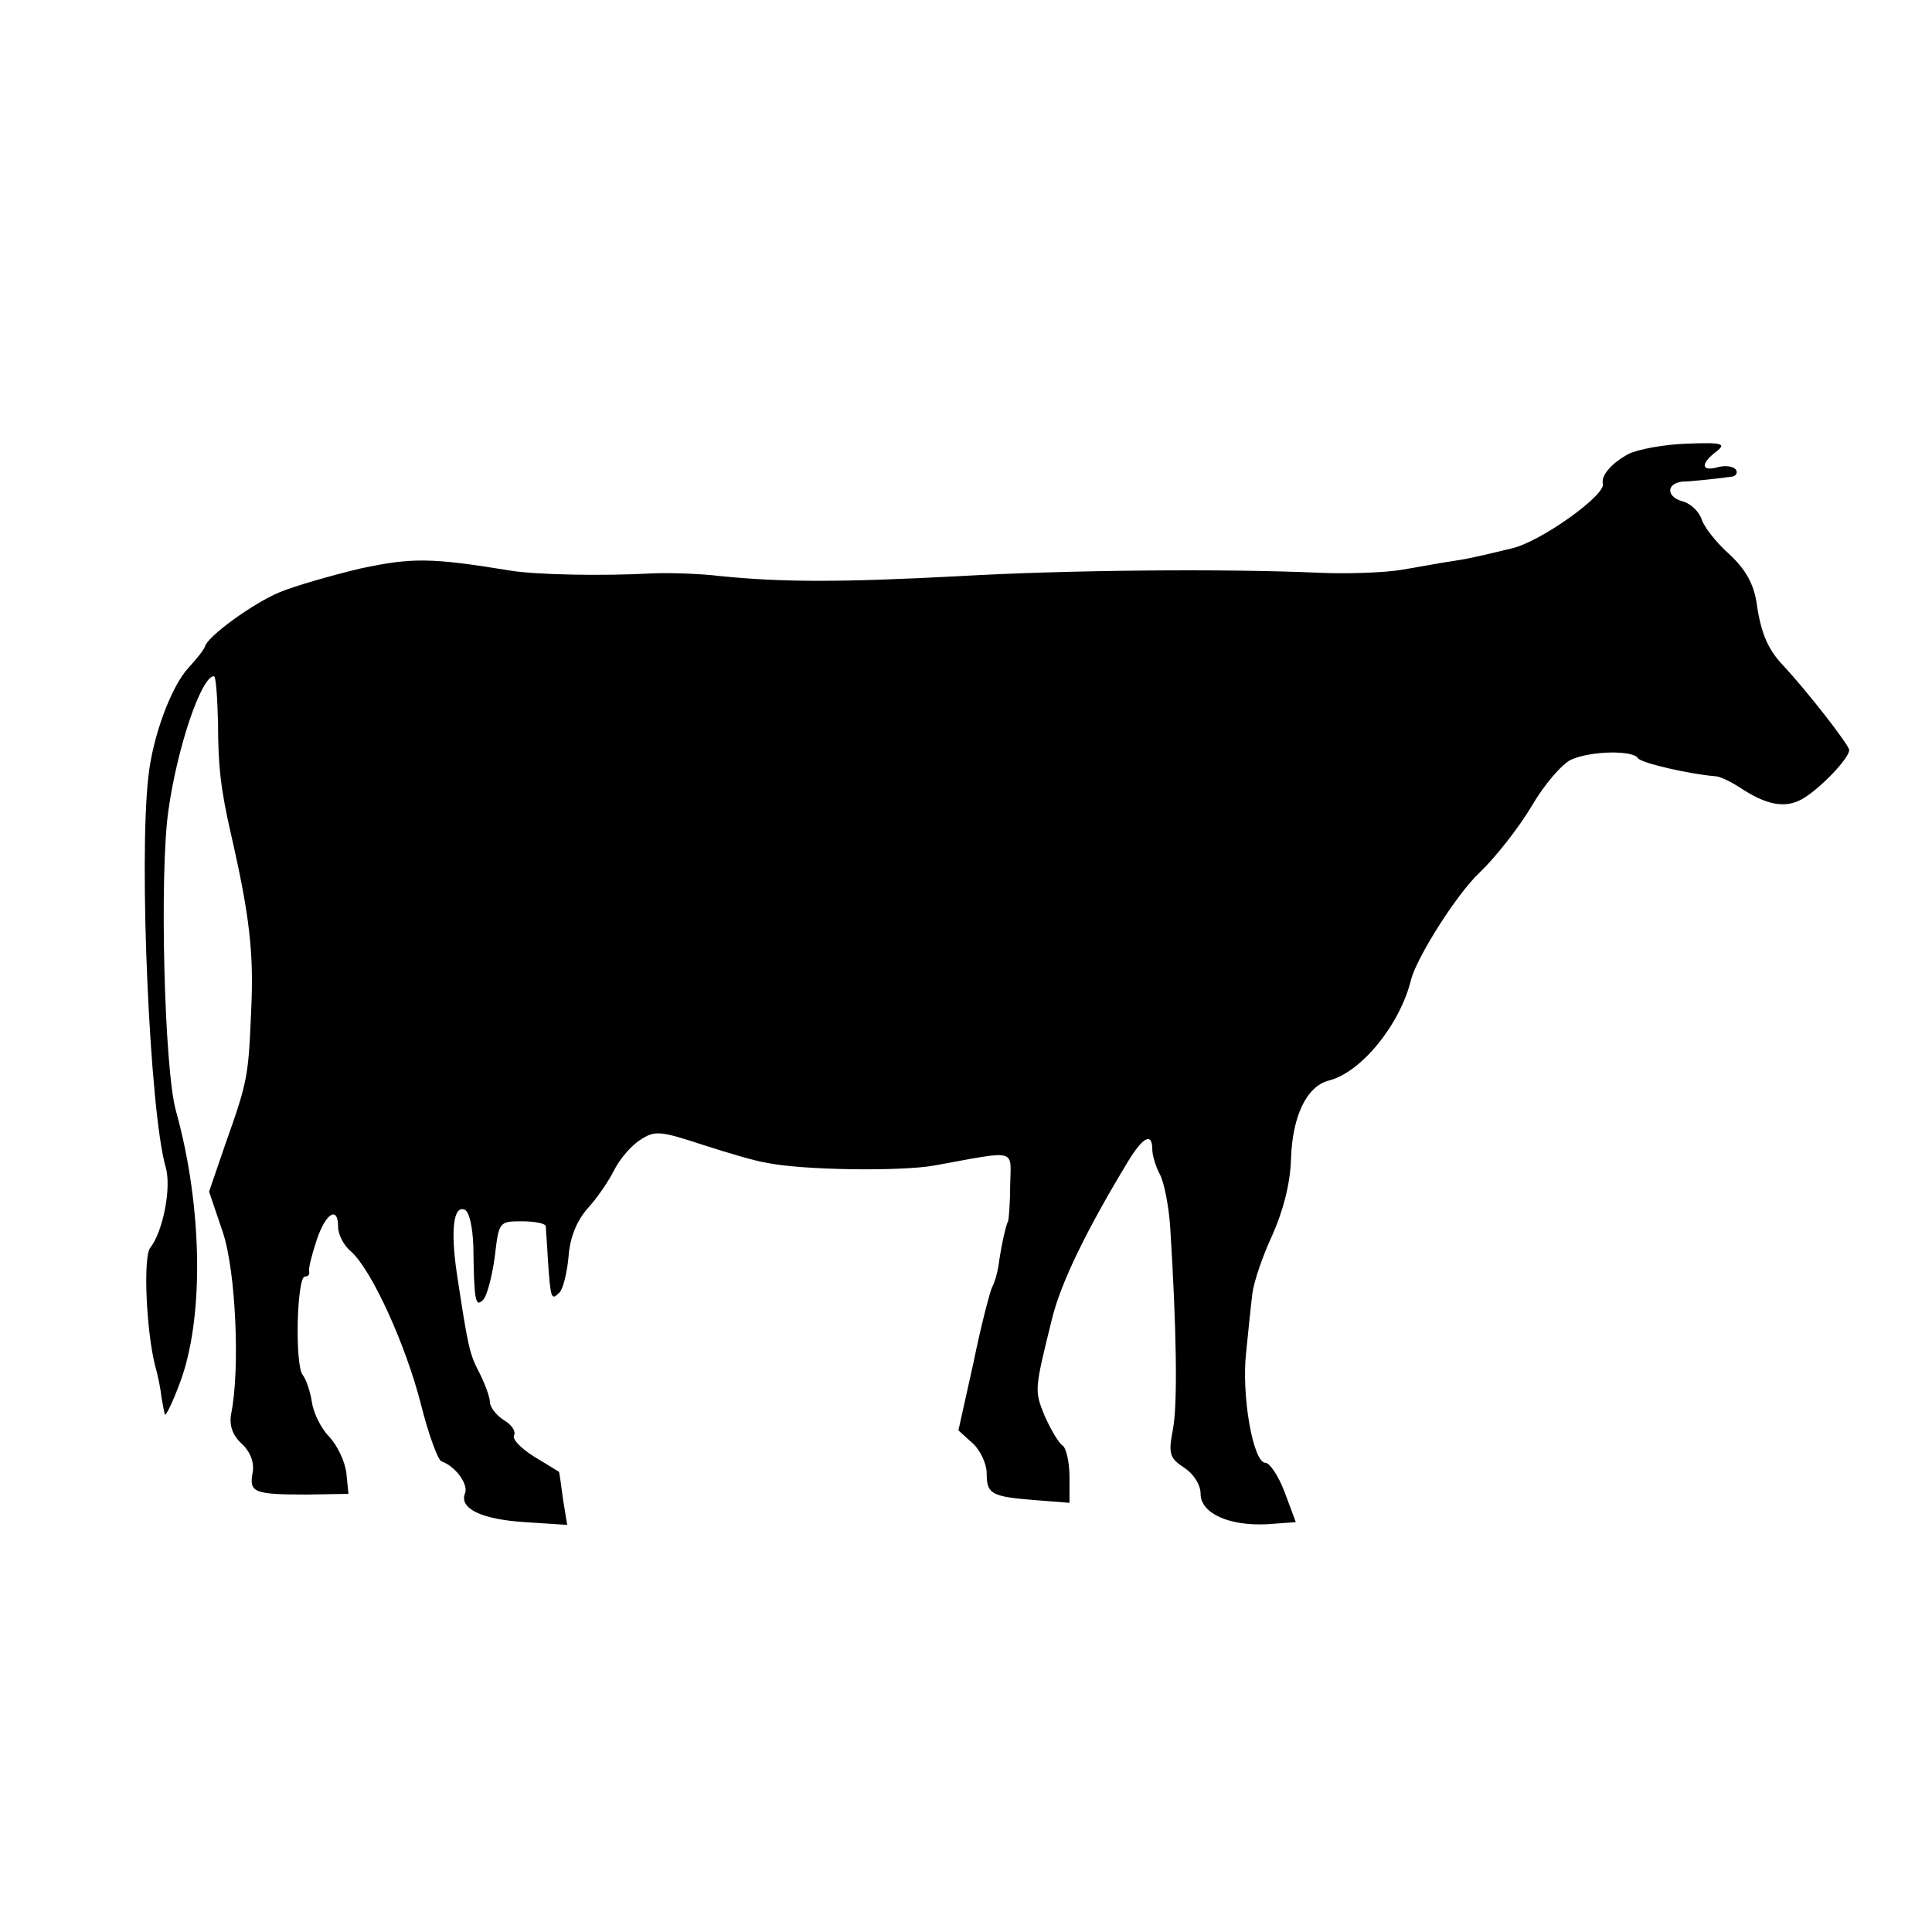
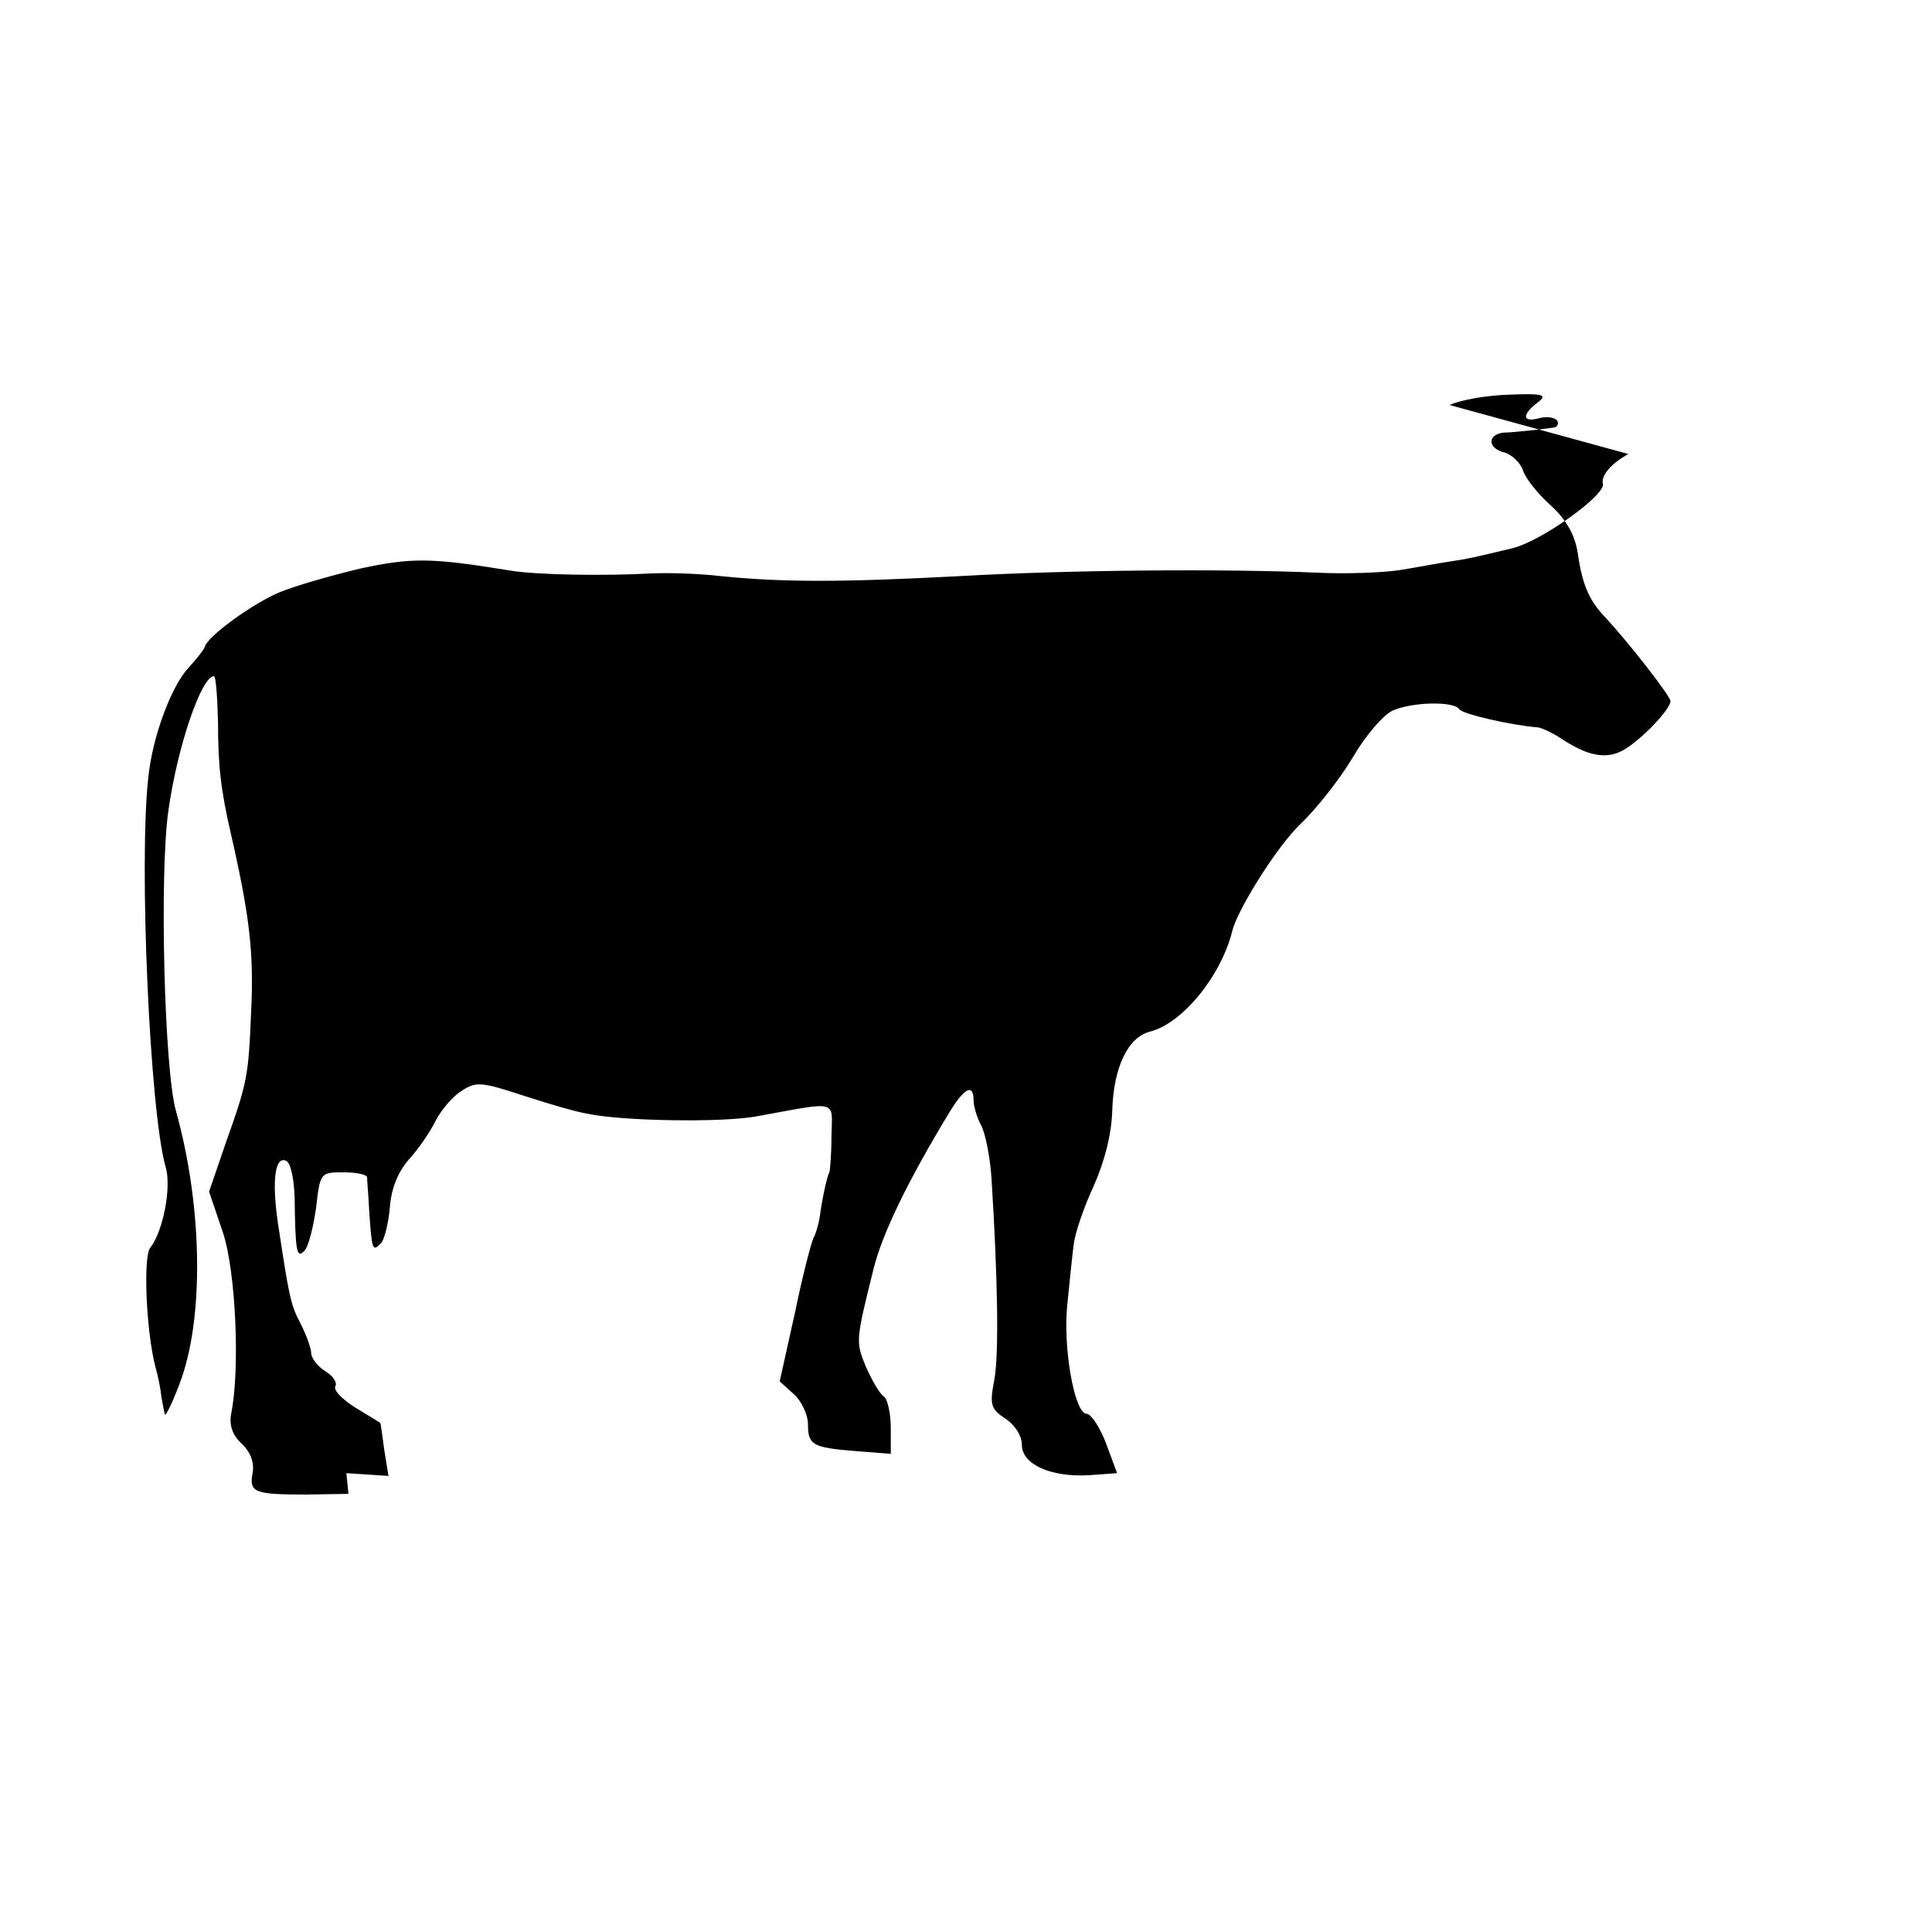
<svg xmlns="http://www.w3.org/2000/svg" version="1.0" width="280pt" height="280pt" viewBox="0 0 280 280" preserveAspectRatio="xMidYMid meet">
  <g transform="translate(0,280) scale(0.1,-0.1)" fill="#000000" stroke="none">
-     <path d="M2360 2142 c-24 -13 -40 -31 -37 -43 5 -16 -91 -85 -133 -94 -54 -13 -63 -15 -90 -19 -14 -2 -45 -8 -70 -12 -25 -4 -79 -6 -120 -4 -137 6 -363 4 -520 -5 -171 -9 -255 -9 -345 0 -33 4 -78 5 -100 4 -72 -4 -169 -2 -205 4 -116 19 -143 19 -218 3 -42 -10 -94 -25 -116 -34 -39 -16 -105 -64 -109 -79 -1 -4 -12 -18 -24 -31 -25 -27 -52 -100 -58 -158 -14 -122 2 -485 25 -565 9 -30 -4 -94 -22 -117 -11 -12 -6 -122 7 -172 4 -14 8 -34 9 -45 2 -11 4 -22 5 -25 1 -3 11 17 21 44 36 93 34 256 -5 396 -17 60 -24 344 -11 435 13 93 48 195 66 195 3 0 5 -30 6 -68 0 -62 4 -97 19 -162 27 -118 33 -172 29 -255 -4 -95 -5 -102 -37 -192 l-24 -70 20 -59 c19 -57 25 -200 12 -263 -3 -17 2 -31 15 -43 13 -12 19 -28 16 -43 -5 -28 2 -31 79 -31 l60 1 -3 30 c-2 17 -13 40 -25 53 -12 12 -23 35 -25 50 -2 14 -8 32 -13 39 -12 13 -9 143 3 143 5 0 7 3 6 8 -1 4 4 24 11 45 13 39 31 50 31 19 0 -11 8 -27 19 -36 30 -27 79 -135 101 -221 11 -44 25 -82 30 -83 20 -7 39 -33 34 -46 -9 -22 23 -38 87 -42 l61 -4 -6 37 c-3 21 -5 39 -6 40 0 0 -16 10 -36 22 -19 12 -32 25 -29 31 3 5 -3 15 -15 22 -11 7 -20 19 -20 26 0 7 -7 26 -15 42 -15 28 -17 40 -33 145 -9 61 -5 98 11 92 7 -2 12 -25 13 -53 1 -80 3 -89 14 -78 6 6 13 34 17 62 6 51 6 52 39 52 19 0 34 -3 35 -7 0 -5 2 -26 3 -48 4 -59 5 -60 17 -48 5 5 11 29 13 52 2 27 11 50 27 69 14 15 31 40 39 56 8 16 25 36 38 44 21 14 29 13 90 -7 37 -12 78 -24 92 -26 51 -11 196 -13 245 -4 121 22 110 25 109 -29 0 -26 -2 -49 -3 -52 -4 -7 -11 -42 -14 -65 -2 -12 -6 -25 -9 -30 -3 -6 -16 -55 -27 -109 l-22 -99 21 -19 c11 -10 20 -30 20 -43 0 -30 6 -34 69 -39 l51 -4 0 38 c0 21 -5 42 -10 45 -6 4 -17 23 -26 43 -15 37 -15 37 11 142 13 52 50 128 110 227 22 36 35 42 35 17 0 -8 5 -25 11 -36 6 -11 13 -46 15 -77 9 -144 11 -255 4 -292 -7 -36 -5 -42 16 -56 14 -9 24 -25 24 -38 0 -28 41 -47 97 -44 l41 3 -16 43 c-9 24 -22 43 -28 43 -18 0 -35 98 -28 160 3 30 7 69 9 85 2 17 15 55 29 85 16 36 26 75 27 110 2 63 23 106 55 114 47 12 103 81 119 146 8 32 66 124 99 155 23 22 57 65 76 97 18 31 44 61 57 67 29 13 90 14 97 2 5 -7 75 -23 112 -26 6 0 21 -7 35 -16 39 -26 66 -31 91 -17 26 15 68 59 68 71 0 7 -62 87 -98 125 -20 22 -30 45 -36 87 -4 28 -16 50 -40 72 -19 17 -37 40 -40 51 -4 11 -16 22 -26 25 -25 6 -26 26 -2 29 9 0 26 2 37 3 11 1 26 3 33 4 7 0 11 5 8 10 -3 5 -15 7 -26 4 -25 -7 -26 5 -2 23 14 11 8 13 -43 11 -32 -1 -71 -8 -85 -15z" />
+     <path d="M2360 2142 c-24 -13 -40 -31 -37 -43 5 -16 -91 -85 -133 -94 -54 -13 -63 -15 -90 -19 -14 -2 -45 -8 -70 -12 -25 -4 -79 -6 -120 -4 -137 6 -363 4 -520 -5 -171 -9 -255 -9 -345 0 -33 4 -78 5 -100 4 -72 -4 -169 -2 -205 4 -116 19 -143 19 -218 3 -42 -10 -94 -25 -116 -34 -39 -16 -105 -64 -109 -79 -1 -4 -12 -18 -24 -31 -25 -27 -52 -100 -58 -158 -14 -122 2 -485 25 -565 9 -30 -4 -94 -22 -117 -11 -12 -6 -122 7 -172 4 -14 8 -34 9 -45 2 -11 4 -22 5 -25 1 -3 11 17 21 44 36 93 34 256 -5 396 -17 60 -24 344 -11 435 13 93 48 195 66 195 3 0 5 -30 6 -68 0 -62 4 -97 19 -162 27 -118 33 -172 29 -255 -4 -95 -5 -102 -37 -192 l-24 -70 20 -59 c19 -57 25 -200 12 -263 -3 -17 2 -31 15 -43 13 -12 19 -28 16 -43 -5 -28 2 -31 79 -31 l60 1 -3 30 l61 -4 -6 37 c-3 21 -5 39 -6 40 0 0 -16 10 -36 22 -19 12 -32 25 -29 31 3 5 -3 15 -15 22 -11 7 -20 19 -20 26 0 7 -7 26 -15 42 -15 28 -17 40 -33 145 -9 61 -5 98 11 92 7 -2 12 -25 13 -53 1 -80 3 -89 14 -78 6 6 13 34 17 62 6 51 6 52 39 52 19 0 34 -3 35 -7 0 -5 2 -26 3 -48 4 -59 5 -60 17 -48 5 5 11 29 13 52 2 27 11 50 27 69 14 15 31 40 39 56 8 16 25 36 38 44 21 14 29 13 90 -7 37 -12 78 -24 92 -26 51 -11 196 -13 245 -4 121 22 110 25 109 -29 0 -26 -2 -49 -3 -52 -4 -7 -11 -42 -14 -65 -2 -12 -6 -25 -9 -30 -3 -6 -16 -55 -27 -109 l-22 -99 21 -19 c11 -10 20 -30 20 -43 0 -30 6 -34 69 -39 l51 -4 0 38 c0 21 -5 42 -10 45 -6 4 -17 23 -26 43 -15 37 -15 37 11 142 13 52 50 128 110 227 22 36 35 42 35 17 0 -8 5 -25 11 -36 6 -11 13 -46 15 -77 9 -144 11 -255 4 -292 -7 -36 -5 -42 16 -56 14 -9 24 -25 24 -38 0 -28 41 -47 97 -44 l41 3 -16 43 c-9 24 -22 43 -28 43 -18 0 -35 98 -28 160 3 30 7 69 9 85 2 17 15 55 29 85 16 36 26 75 27 110 2 63 23 106 55 114 47 12 103 81 119 146 8 32 66 124 99 155 23 22 57 65 76 97 18 31 44 61 57 67 29 13 90 14 97 2 5 -7 75 -23 112 -26 6 0 21 -7 35 -16 39 -26 66 -31 91 -17 26 15 68 59 68 71 0 7 -62 87 -98 125 -20 22 -30 45 -36 87 -4 28 -16 50 -40 72 -19 17 -37 40 -40 51 -4 11 -16 22 -26 25 -25 6 -26 26 -2 29 9 0 26 2 37 3 11 1 26 3 33 4 7 0 11 5 8 10 -3 5 -15 7 -26 4 -25 -7 -26 5 -2 23 14 11 8 13 -43 11 -32 -1 -71 -8 -85 -15z" />
  </g>
</svg>